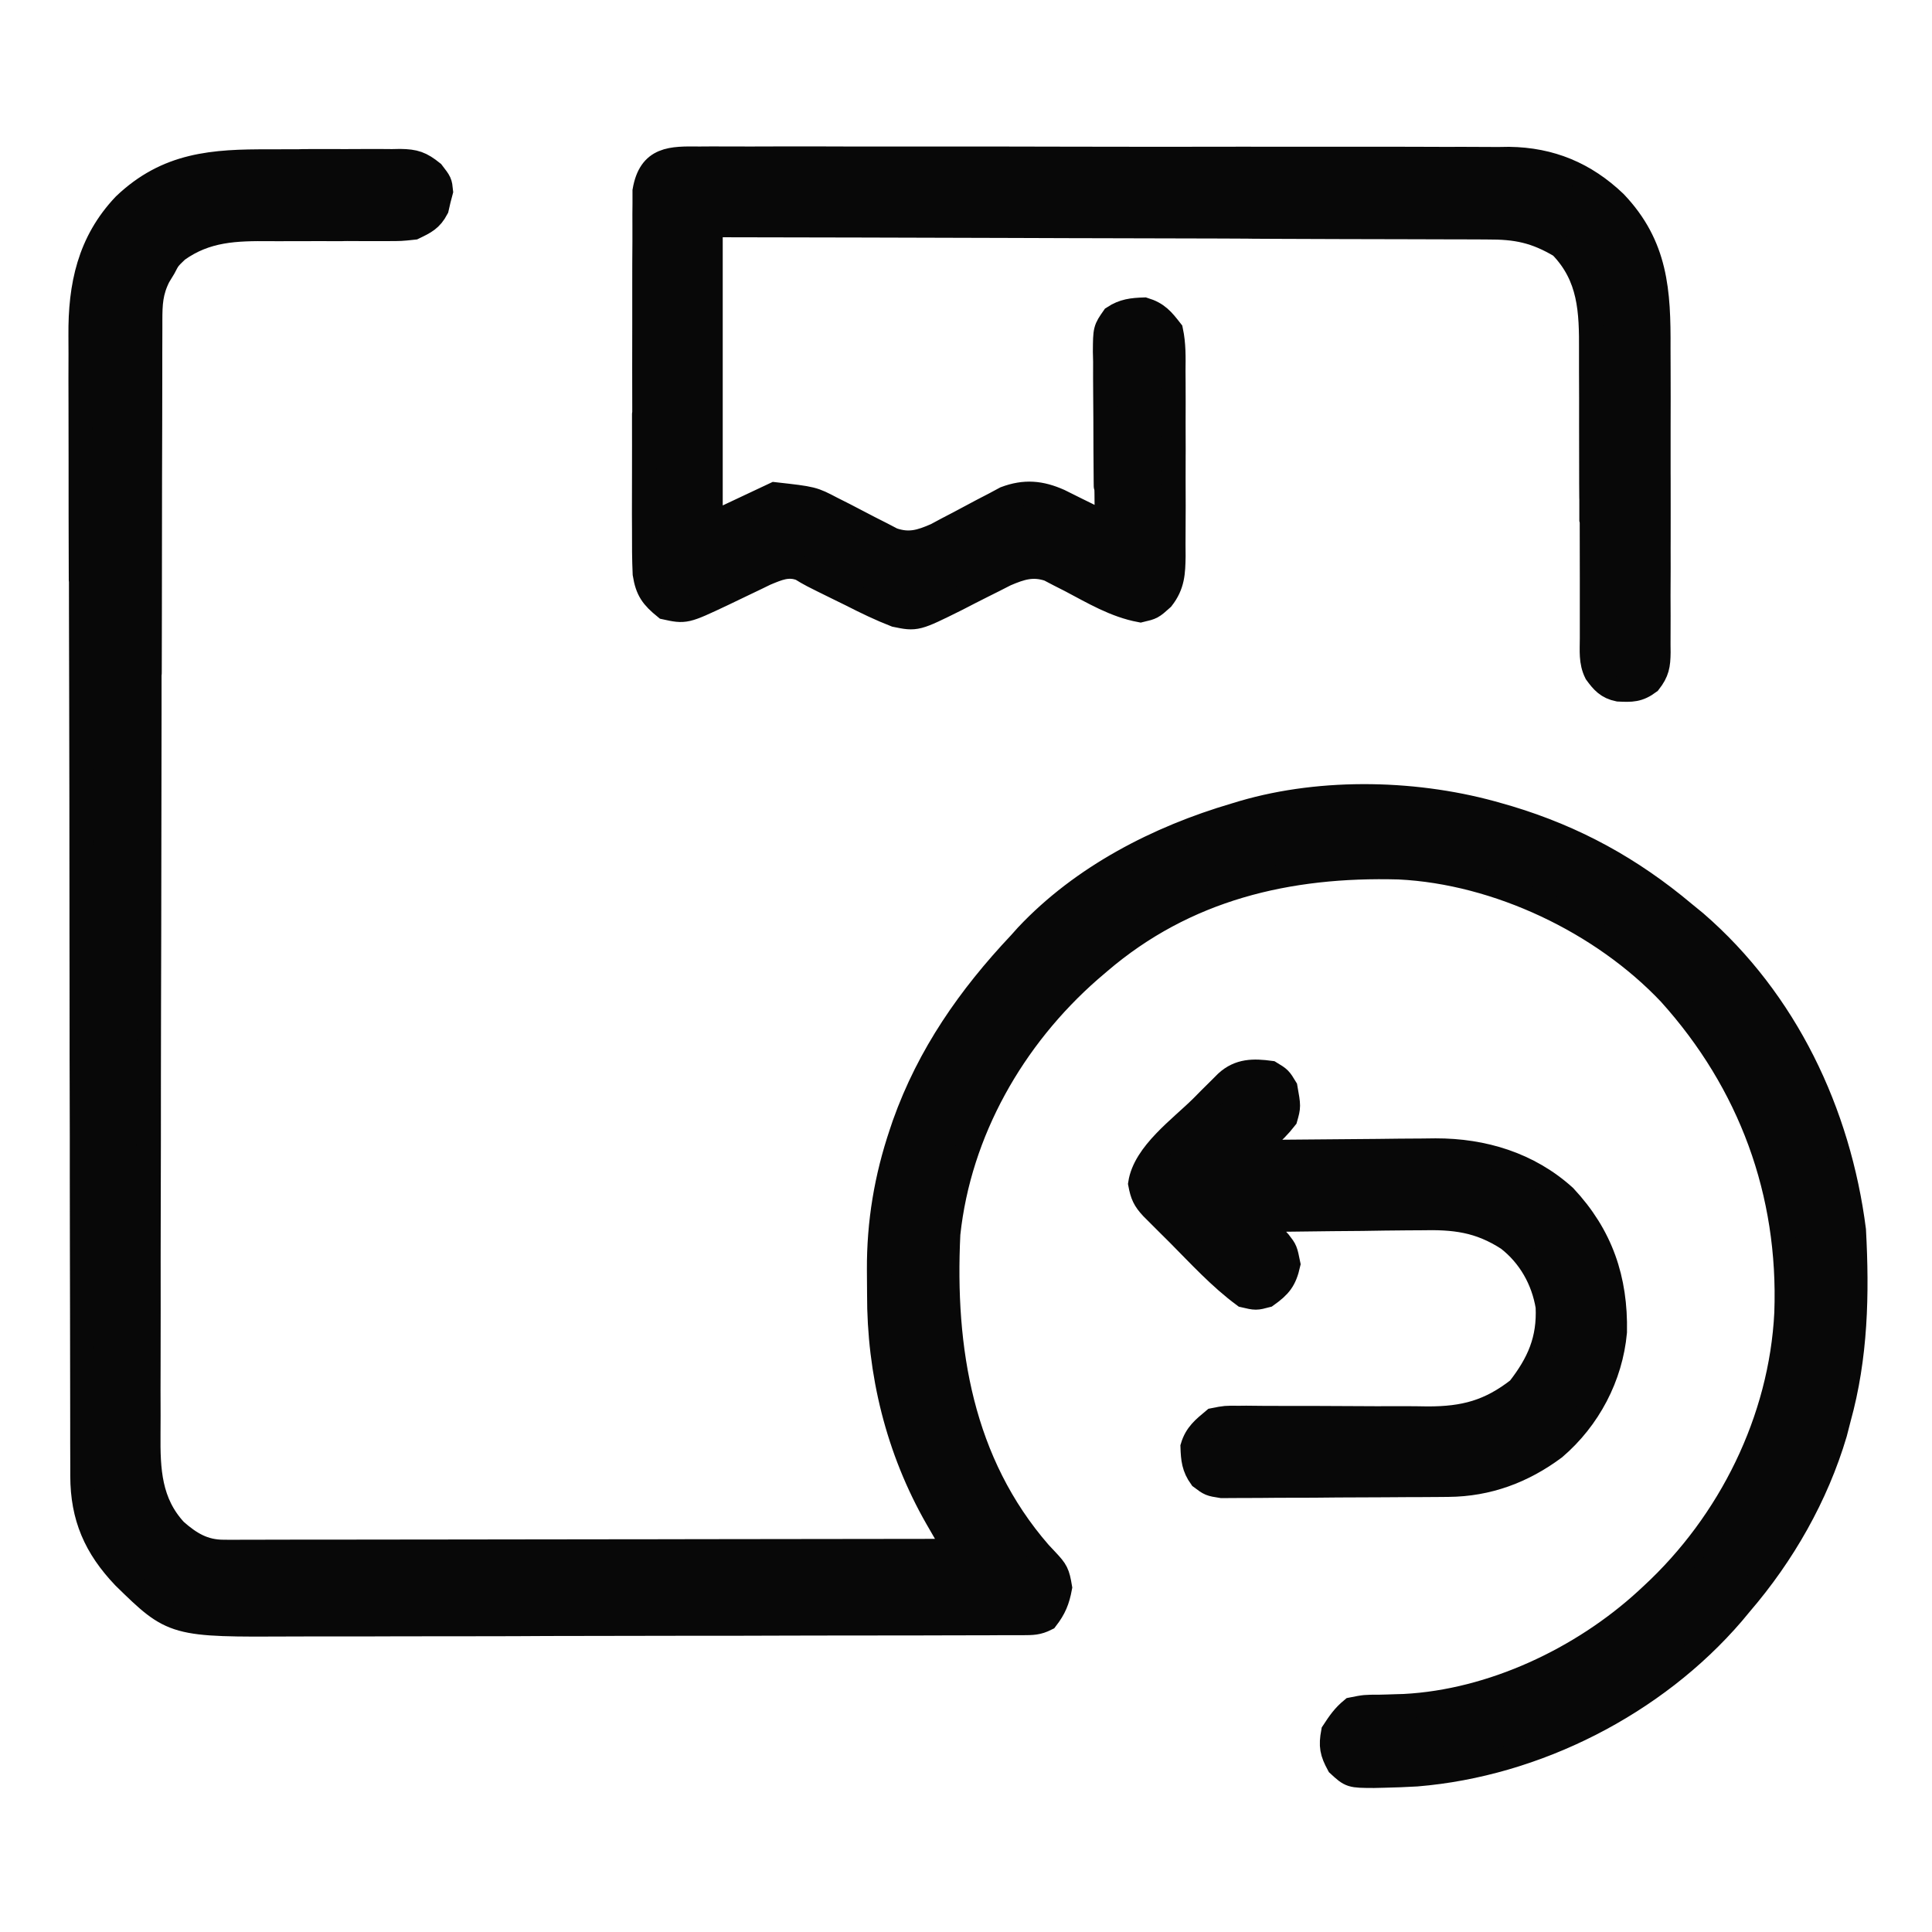
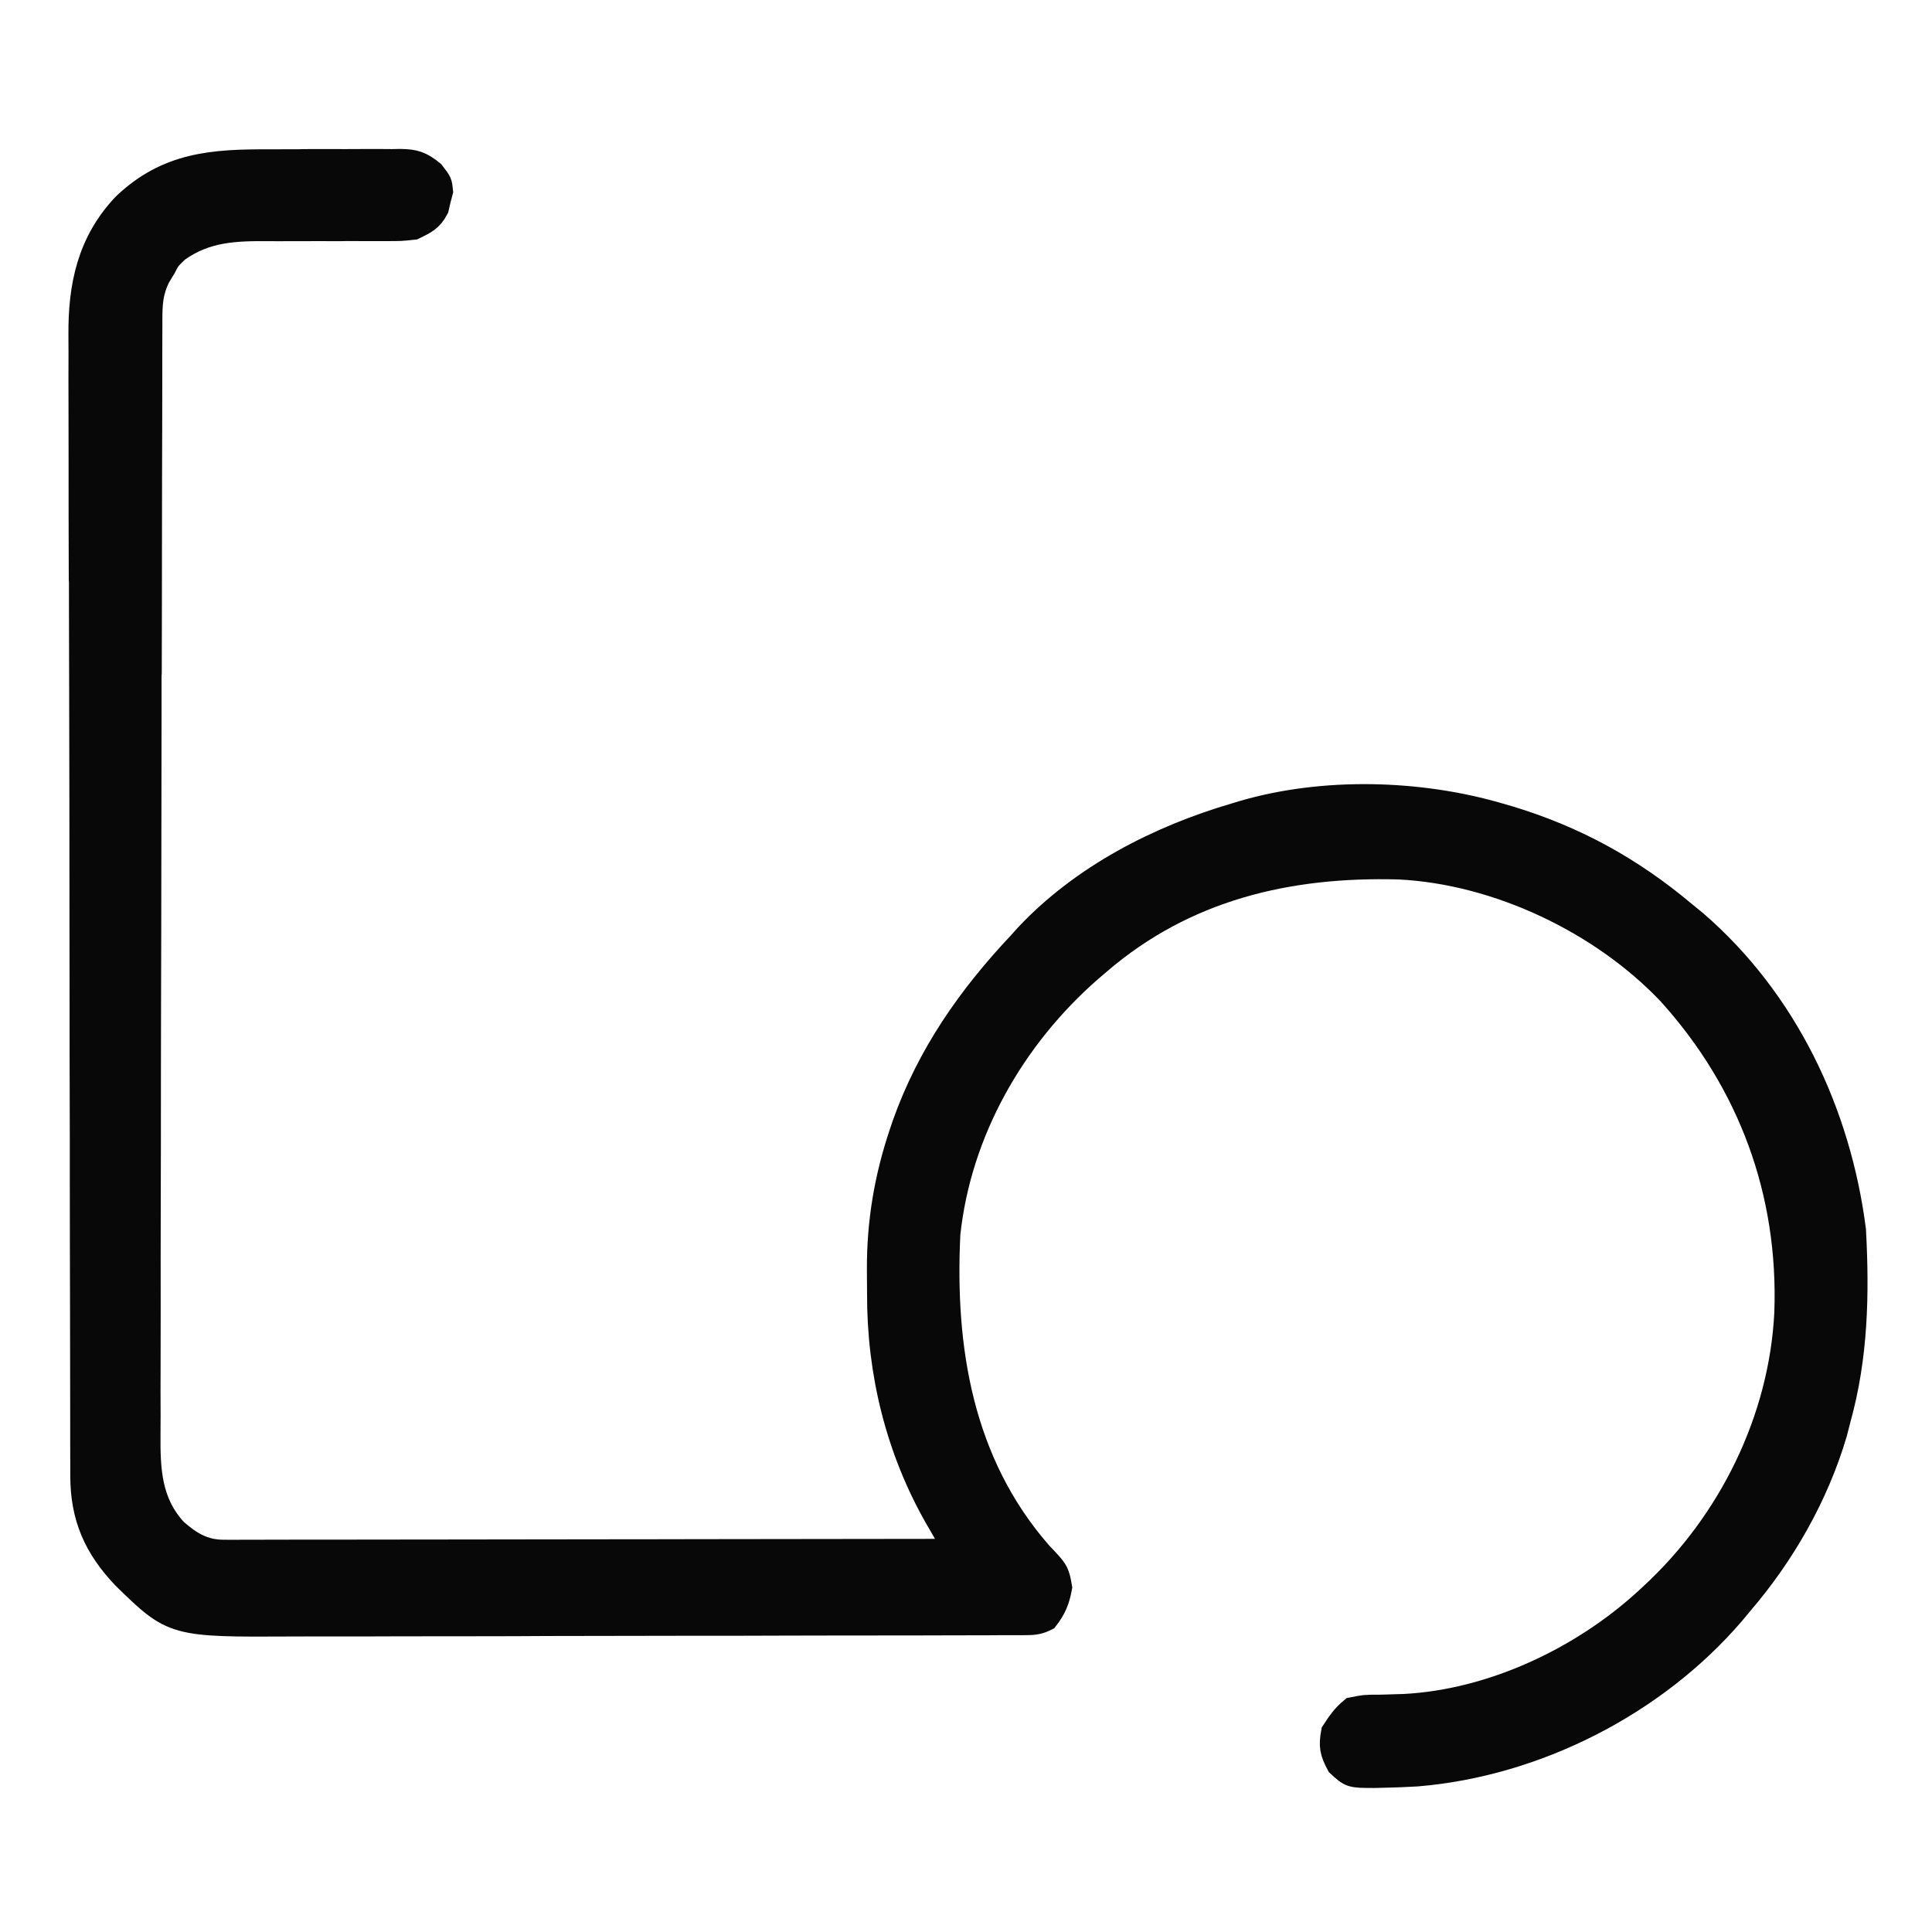
<svg xmlns="http://www.w3.org/2000/svg" width="24" height="24" viewBox="0 0 24 24" fill="none">
  <path d="M3.345 2.005C3.428 2.004 3.511 2.004 3.594 2.004C3.766 2.003 3.939 2.004 4.111 2.004C4.332 2.005 3.553 2.004 3.773 2.002C3.944 2.001 4.114 2.001 4.285 2.002C4.366 2.002 4.448 2.001 4.529 2.001C4.643 2 4.757 2.001 4.87 2.002C4.92 2.001 4.92 2.001 4.971 2C5.154 2.003 5.228 2.028 5.372 2.143C5.467 2.266 5.467 2.266 5.478 2.376C5.469 2.411 5.459 2.446 5.45 2.482C5.442 2.518 5.433 2.553 5.425 2.59C5.353 2.726 5.278 2.761 5.139 2.828C4.982 2.845 4.982 2.845 4.801 2.845C4.768 2.845 4.735 2.845 4.701 2.845C4.63 2.845 4.558 2.845 4.486 2.845C4.372 2.844 4.259 2.844 4.145 2.845C3.822 2.846 4.498 2.846 4.175 2.845C3.977 2.845 3.779 2.845 3.58 2.846C3.505 2.847 3.43 2.846 3.355 2.846C2.93 2.842 2.561 2.851 2.202 3.109C2.094 3.212 2.094 3.212 2.035 3.326C2.013 3.362 1.992 3.397 1.97 3.433C1.874 3.623 1.867 3.772 1.867 3.981C1.867 4.013 1.867 4.045 1.867 4.078C1.866 4.185 1.866 4.292 1.866 4.399C1.866 4.477 1.866 4.554 1.866 4.631C1.865 4.844 1.865 5.057 1.865 5.27C1.864 5.5 1.864 5.73 1.863 5.959C1.862 6.514 1.861 7.069 1.861 7.624C1.861 7.78 1.86 7.937 1.86 8.094C1.859 9.066 1.858 7.039 1.857 8.012C1.857 8.237 1.857 8.462 1.857 8.688C1.857 8.744 1.857 8.8 1.857 8.857C1.856 9.765 1.855 10.672 1.853 11.579C1.851 12.511 1.85 12.442 1.849 13.373C1.849 13.896 1.849 14.419 1.847 14.942C1.846 15.388 1.845 15.833 1.846 16.279C1.846 16.506 1.846 16.733 1.845 16.96C1.844 17.169 1.844 17.377 1.845 17.585C1.845 17.66 1.845 17.735 1.844 17.81C1.84 18.261 1.857 18.667 2.179 19.014C2.362 19.175 2.531 19.277 2.776 19.277C2.816 19.277 2.856 19.277 2.896 19.278C2.94 19.277 2.983 19.277 3.028 19.277C3.074 19.277 3.121 19.277 3.168 19.277C3.324 19.277 3.479 19.277 3.635 19.276C3.746 19.276 3.858 19.276 3.969 19.276C4.24 19.276 4.511 19.276 4.782 19.275C5.098 19.275 5.414 19.274 5.729 19.274C6.292 19.274 5.855 19.274 6.417 19.273C6.964 19.272 7.511 19.271 8.057 19.271C8.091 19.271 8.125 19.271 8.159 19.271C8.328 19.271 8.497 19.27 8.666 19.27C10.069 19.269 10.471 19.268 11.873 19.266C11.848 19.221 11.821 19.175 11.795 19.129C11.76 19.069 11.726 19.009 11.692 18.95C11.675 18.92 11.657 18.89 11.64 18.86C11.152 18.009 10.918 17.05 10.921 16.073C10.921 15.973 10.92 15.874 10.919 15.774C10.916 15.188 11.009 14.631 11.197 14.074C11.214 14.022 11.214 14.022 11.232 13.97C11.54 13.103 12.043 12.384 12.67 11.719C12.698 11.688 12.726 11.656 12.755 11.624C13.445 10.89 14.385 10.406 15.342 10.125C15.375 10.115 15.407 10.105 15.441 10.095C16.439 9.803 17.628 9.834 18.623 10.125C18.662 10.136 18.701 10.148 18.741 10.159C19.564 10.407 20.264 10.793 20.92 11.344C20.967 11.382 21.014 11.421 21.062 11.46C22.185 12.432 22.843 13.821 23.03 15.281C23.073 16.076 23.056 16.855 22.842 17.625C22.827 17.684 22.811 17.743 22.796 17.804C22.566 18.581 22.15 19.309 21.623 19.922C21.574 19.981 21.574 19.981 21.524 20.041C20.556 21.169 19.078 21.92 17.599 22.042C17.464 22.05 17.329 22.055 17.194 22.058C17.131 22.059 17.131 22.059 17.067 22.061C16.779 22.06 16.779 22.06 16.628 21.921C16.544 21.766 16.529 21.69 16.561 21.516C16.637 21.4 16.691 21.32 16.795 21.234C16.956 21.202 16.956 21.202 17.138 21.202C17.206 21.201 17.273 21.198 17.34 21.196C17.392 21.195 17.392 21.195 17.444 21.193C18.537 21.136 19.653 20.608 20.452 19.875C20.474 19.854 20.497 19.833 20.521 19.811C21.49 18.916 22.125 17.638 22.191 16.311C22.246 14.815 21.742 13.45 20.744 12.343C19.904 11.454 18.605 10.835 17.379 10.775C16.002 10.737 14.723 11.037 13.655 11.953C13.616 11.986 13.578 12.019 13.538 12.053C12.585 12.887 11.916 14.055 11.78 15.328C11.71 16.761 11.941 18.171 12.914 19.29C12.944 19.322 12.973 19.353 13.004 19.386C13.122 19.512 13.138 19.54 13.168 19.72C13.138 19.881 13.098 19.979 12.998 20.109C12.889 20.164 12.825 20.162 12.703 20.163C12.661 20.163 12.618 20.163 12.574 20.163C12.527 20.163 12.48 20.163 12.431 20.163C12.382 20.163 12.332 20.163 12.28 20.164C12.112 20.164 11.944 20.164 11.776 20.165C11.656 20.165 11.536 20.165 11.416 20.166C11.055 20.166 10.694 20.167 10.333 20.167C10.163 20.168 9.993 20.168 9.822 20.168C9.257 20.169 9.691 20.169 9.125 20.17C8.978 20.17 8.831 20.17 8.684 20.17C8.629 20.17 8.629 20.17 8.573 20.17C7.983 20.171 7.392 20.172 6.801 20.173C6.195 20.175 6.588 20.176 5.981 20.176C5.641 20.176 5.3 20.176 4.959 20.177C4.639 20.179 4.318 20.179 3.997 20.178C3.88 20.178 3.763 20.179 3.645 20.179C2.151 20.187 2.151 20.187 1.54 19.59C1.187 19.219 1.024 18.845 1.023 18.335C1.023 18.303 1.023 18.27 1.023 18.237C1.023 18.128 1.023 18.019 1.022 17.91C1.022 17.831 1.022 17.752 1.022 17.673C1.021 17.456 1.021 17.239 1.021 17.022C1.021 16.788 1.02 16.554 1.02 16.32C1.018 15.755 1.018 15.189 1.017 14.624C1.017 14.464 1.017 14.305 1.017 14.145C1.015 13.154 1.014 13.162 1.014 12.171C1.014 11.941 1.013 11.712 1.013 11.482C1.013 11.425 1.013 11.368 1.013 11.309C1.013 10.384 1.011 9.46 1.009 8.535C1.007 7.586 1.006 7.637 1.006 6.688C1.006 6.155 1.005 7.622 1.004 7.089C1.002 6.635 1.002 6.181 1.002 5.727C1.002 5.495 1.002 5.264 1.001 5.032C1 4.82 1 4.608 1.001 4.396C1.001 4.319 1.001 4.243 1 4.166C0.995 3.551 1.108 3.008 1.545 2.547C2.079 2.038 2.646 2.002 3.345 2.005Z" fill="#080808" stroke="#080808" stroke-width="0.3" />
-   <path d="M8.69 1.97C8.738 1.97 8.786 1.97 8.836 1.969C8.999 1.969 9.162 1.969 9.325 1.97C9.441 1.97 9.558 1.97 9.674 1.969C9.958 1.968 10.242 1.969 10.526 1.97C10.757 1.97 10.988 1.97 11.219 1.97C11.252 1.97 11.284 1.97 11.318 1.97C11.385 1.97 11.452 1.97 11.519 1.97C12.11 1.97 12.7 1.97 13.291 1.972C13.864 1.973 14.437 1.974 15.009 1.973C15.633 1.972 15.257 1.972 15.881 1.973C15.947 1.973 16.014 1.973 16.081 1.973C16.13 1.973 16.13 1.973 16.18 1.973C16.41 1.973 16.641 1.973 16.871 1.973C17.182 1.972 17.492 1.973 17.803 1.974C17.917 1.975 18.031 1.975 18.145 1.974C18.3 1.974 18.456 1.975 18.612 1.976C18.657 1.975 18.701 1.975 18.747 1.974C19.263 1.981 19.69 2.16 20.062 2.515C20.575 3.053 20.606 3.622 20.602 4.326C20.602 4.414 20.603 4.501 20.603 4.589C20.604 4.825 20.604 5.061 20.603 5.297C20.603 5.545 20.603 5.793 20.603 6.04C20.604 6.456 20.603 5.871 20.602 6.287C20.601 6.767 20.602 6.247 20.603 6.728C20.604 7.141 20.604 5.554 20.603 5.966C20.603 6.213 20.603 6.459 20.603 6.706C20.604 6.937 20.604 7.168 20.602 7.4C20.602 7.485 20.602 7.57 20.603 7.655C20.603 7.77 20.603 7.886 20.602 8.002C20.602 8.053 20.602 8.053 20.603 8.104C20.601 8.264 20.588 8.346 20.488 8.474C20.353 8.575 20.268 8.573 20.105 8.565C19.969 8.537 19.908 8.469 19.828 8.359C19.759 8.221 19.775 8.081 19.775 7.93C19.775 7.895 19.775 7.86 19.775 7.824C19.775 7.706 19.775 7.588 19.775 7.47C19.775 7.386 19.775 7.302 19.775 7.218C19.775 7.036 19.774 6.854 19.774 6.673C19.774 6.385 19.774 6.097 19.773 5.81C19.773 5.761 19.773 5.713 19.773 5.663C19.773 5.563 19.772 5.464 19.772 5.365C19.77 4.695 19.769 7.025 19.769 6.356C19.769 5.904 19.769 6.453 19.767 6.001C19.766 5.762 19.766 5.523 19.766 5.284C19.767 5.059 19.766 4.834 19.765 4.609C19.765 4.527 19.765 4.445 19.765 4.362C19.768 3.865 19.755 3.434 19.388 3.057C19.073 2.87 18.839 2.823 18.476 2.825C18.43 2.825 18.385 2.824 18.338 2.824C18.185 2.823 18.033 2.823 17.88 2.823C17.771 2.823 17.661 2.822 17.552 2.822C17.255 2.821 16.958 2.82 16.661 2.82C16.382 2.819 16.103 2.818 15.824 2.817C15.271 2.815 15.719 2.814 15.166 2.813C14.63 2.812 14.093 2.811 13.556 2.809C13.523 2.809 13.489 2.809 13.455 2.809C13.164 2.808 12.873 2.807 12.582 2.806C11.331 2.802 10.079 2.799 8.828 2.797C8.828 4.684 8.828 4.571 8.828 6.515C9.091 6.392 9.354 6.268 9.625 6.14C10.098 6.193 10.098 6.193 10.334 6.317C10.41 6.355 10.41 6.355 10.487 6.394C10.59 6.448 10.694 6.502 10.798 6.556C10.848 6.582 10.898 6.607 10.95 6.633C10.995 6.656 11.039 6.68 11.086 6.704C11.292 6.775 11.434 6.732 11.63 6.646C11.673 6.623 11.717 6.599 11.762 6.575C11.81 6.55 11.858 6.525 11.908 6.499C12.009 6.445 12.109 6.392 12.21 6.338C12.258 6.313 12.307 6.288 12.357 6.262C12.4 6.239 12.444 6.215 12.489 6.191C12.73 6.101 12.927 6.119 13.159 6.222C13.23 6.257 13.301 6.292 13.372 6.328C13.408 6.346 13.445 6.364 13.482 6.382C13.572 6.426 13.661 6.471 13.75 6.515C13.749 6.46 13.749 6.405 13.748 6.348C13.745 5.826 13.742 6.305 13.74 5.783C13.739 5.515 13.738 6.247 13.736 5.979C13.734 5.72 13.732 5.462 13.732 5.203C13.732 5.104 13.731 5.006 13.73 4.907C13.729 4.769 13.728 4.631 13.729 4.492C13.728 4.451 13.727 4.41 13.726 4.368C13.728 4.093 13.728 4.093 13.833 3.943C13.958 3.861 14.066 3.85 14.214 3.845C14.378 3.895 14.442 3.974 14.547 4.109C14.582 4.274 14.579 4.437 14.577 4.605C14.577 4.655 14.578 4.704 14.578 4.756C14.579 4.921 14.579 5.085 14.578 5.25C14.578 5.365 14.578 5.479 14.579 5.594C14.579 5.834 14.578 5.074 14.577 5.314C14.576 5.622 14.577 4.93 14.578 5.238C14.579 5.474 14.579 5.711 14.578 5.948C14.578 6.061 14.578 6.174 14.579 6.288C14.579 6.447 14.578 6.605 14.577 6.764C14.577 6.811 14.578 6.858 14.578 6.906C14.575 7.116 14.569 7.266 14.437 7.435C14.312 7.547 14.312 7.547 14.167 7.581C13.851 7.522 13.581 7.359 13.298 7.21C13.252 7.187 13.205 7.163 13.158 7.139C13.116 7.117 13.075 7.096 13.032 7.073C12.829 7.005 12.683 7.053 12.491 7.135C12.445 7.158 12.399 7.182 12.352 7.206C12.302 7.231 12.252 7.256 12.2 7.282C12.094 7.335 11.989 7.389 11.885 7.443C11.382 7.693 11.382 7.693 11.125 7.64C10.937 7.567 10.757 7.48 10.577 7.388C10.528 7.365 10.48 7.341 10.43 7.316C10.066 7.137 10.066 7.137 9.952 7.067C9.79 7.004 9.664 7.062 9.509 7.126C9.469 7.146 9.429 7.165 9.388 7.185C9.344 7.206 9.299 7.227 9.254 7.249C9.161 7.293 9.069 7.337 8.977 7.382C8.513 7.601 8.513 7.601 8.265 7.547C8.104 7.416 8.042 7.334 8.009 7.128C8.001 6.949 8 6.771 8.001 6.592C8.001 6.523 8.001 6.454 8 6.385C8 6.198 8 6.012 8.001 5.825C8.002 5.629 8.001 5.434 8.001 5.238C8.001 4.91 8.002 5.581 8.003 5.253C8.005 4.874 8.005 5.494 8.004 5.115C8.003 4.749 8.003 4.384 8.004 4.019C8.004 3.863 8.004 3.708 8.004 3.553C8.004 3.37 8.004 3.187 8.006 3.004C8.006 2.937 8.006 2.869 8.006 2.802C8.005 2.711 8.006 2.619 8.007 2.527C8.007 2.476 8.007 2.425 8.007 2.372C8.078 1.961 8.336 1.966 8.69 1.97Z" fill="#080808" stroke="#080808" stroke-width="0.3" />
-   <path d="M15.781 13.327C15.898 13.398 15.898 13.398 15.969 13.515C16.01 13.745 16.01 13.745 15.969 13.89C15.892 13.989 15.812 14.068 15.717 14.15C15.635 14.214 15.635 14.214 15.594 14.312C15.627 14.311 15.659 14.311 15.693 14.31C16.005 14.307 16.316 14.304 16.628 14.302C16.788 14.301 16.948 14.3 17.108 14.298C17.293 14.295 17.478 14.294 17.663 14.293C17.748 14.292 17.748 14.292 17.834 14.291C18.426 14.29 18.99 14.461 19.436 14.864C19.89 15.349 20.074 15.892 20.061 16.546C20.01 17.103 19.735 17.623 19.311 17.986C18.918 18.279 18.481 18.441 17.993 18.445C17.961 18.445 17.93 18.446 17.897 18.446C17.792 18.447 17.688 18.448 17.583 18.448C17.547 18.448 17.511 18.448 17.474 18.448C17.285 18.45 17.096 18.45 16.907 18.451C16.711 18.451 16.516 18.453 16.32 18.455C16.17 18.456 16.02 18.456 15.869 18.456C15.797 18.457 15.725 18.457 15.653 18.458C15.552 18.459 15.451 18.459 15.351 18.459C15.293 18.459 15.236 18.459 15.177 18.46C15.031 18.437 15.031 18.437 14.919 18.353C14.829 18.228 14.819 18.125 14.814 17.973C14.861 17.816 14.954 17.744 15.078 17.64C15.224 17.611 15.224 17.611 15.39 17.613C15.435 17.613 15.435 17.613 15.482 17.612C15.548 17.612 15.613 17.613 15.679 17.614C15.783 17.615 15.887 17.615 15.992 17.615C16.251 17.614 16.51 17.616 16.77 17.617C16.988 17.619 17.207 17.619 17.426 17.618C17.529 17.618 17.631 17.619 17.733 17.621C18.189 17.622 18.505 17.538 18.866 17.256C19.116 16.935 19.245 16.644 19.226 16.232C19.171 15.898 19.002 15.598 18.734 15.39C18.374 15.157 18.068 15.123 17.646 15.133C17.588 15.133 17.53 15.133 17.471 15.134C17.289 15.135 17.106 15.138 16.924 15.141C16.799 15.142 16.675 15.143 16.551 15.144C16.247 15.147 15.944 15.151 15.641 15.155C15.664 15.181 15.687 15.206 15.711 15.232C15.741 15.265 15.771 15.298 15.803 15.332C15.832 15.365 15.863 15.398 15.893 15.432C15.969 15.53 15.969 15.53 16.004 15.703C15.959 15.902 15.899 15.975 15.734 16.093C15.602 16.128 15.602 16.128 15.453 16.093C15.155 15.873 14.897 15.591 14.636 15.328C14.598 15.29 14.559 15.252 14.52 15.213C14.484 15.177 14.448 15.141 14.41 15.103C14.361 15.054 14.361 15.054 14.311 15.004C14.216 14.902 14.19 14.842 14.164 14.704C14.22 14.33 14.669 14.011 14.929 13.752C14.964 13.716 15 13.68 15.037 13.643C15.071 13.609 15.105 13.575 15.141 13.54C15.171 13.509 15.202 13.479 15.234 13.447C15.395 13.298 15.572 13.299 15.781 13.327Z" fill="#080808" stroke="#080808" stroke-width="0.3" />
</svg>